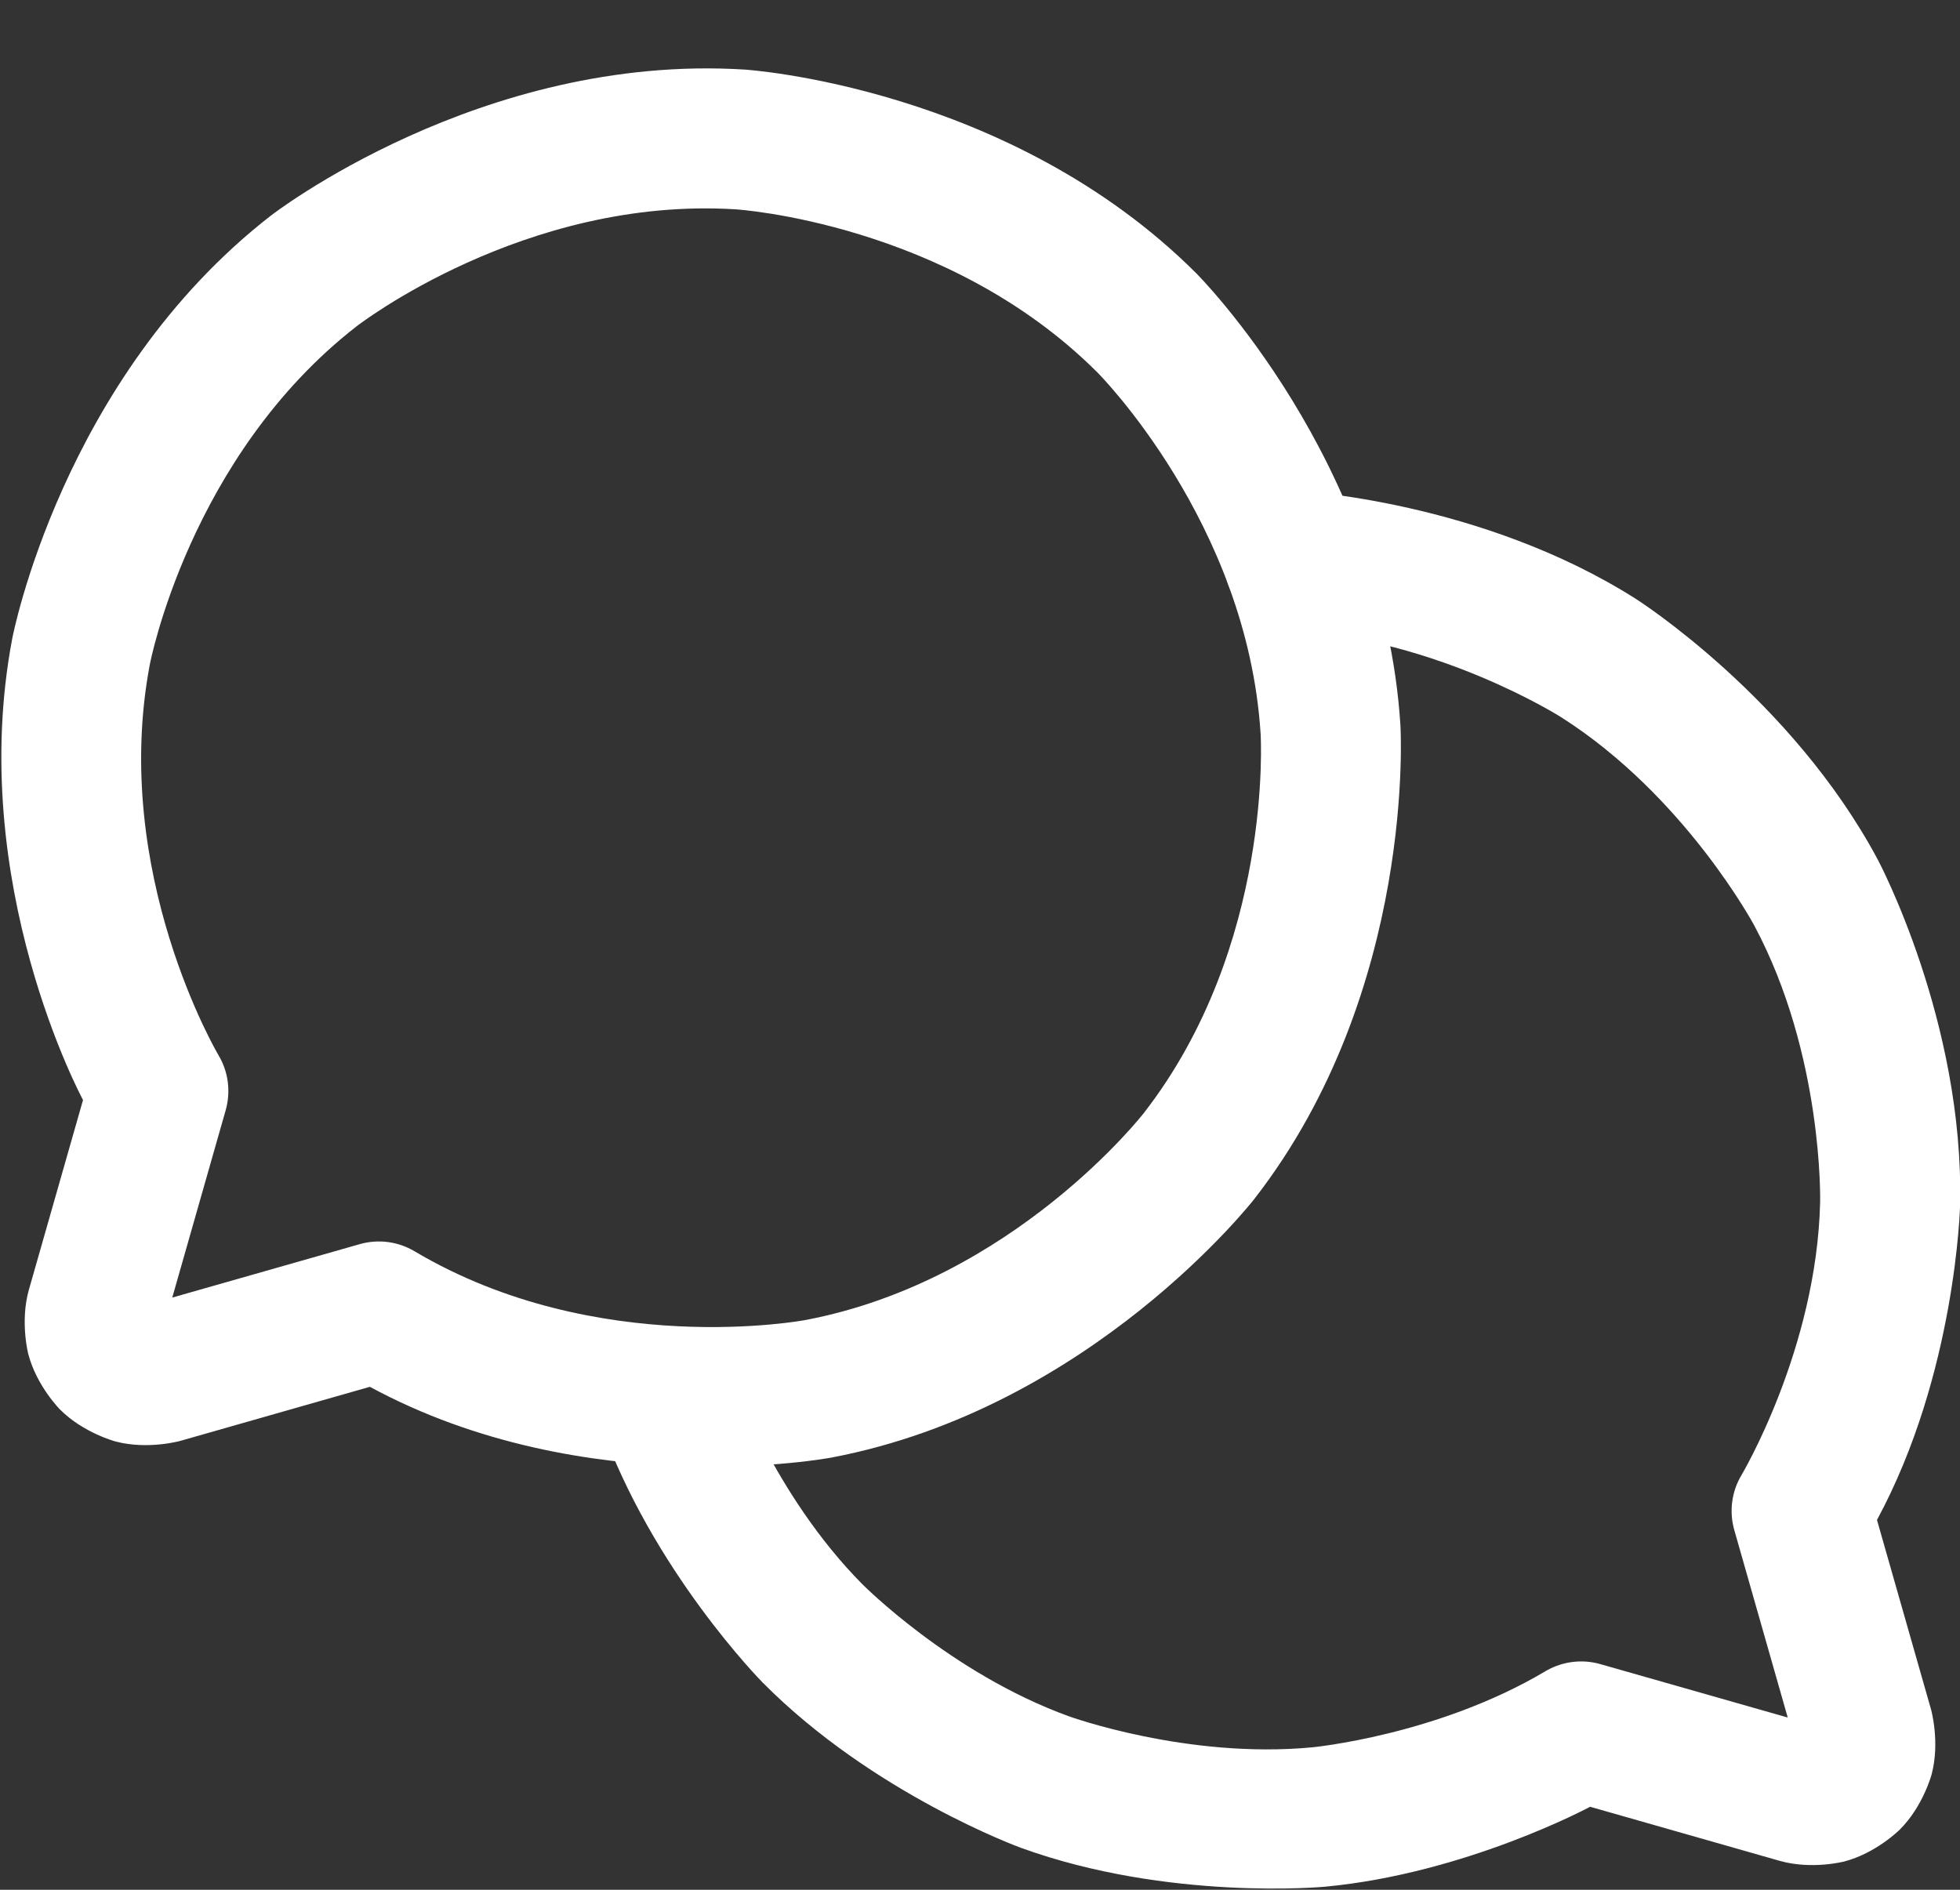
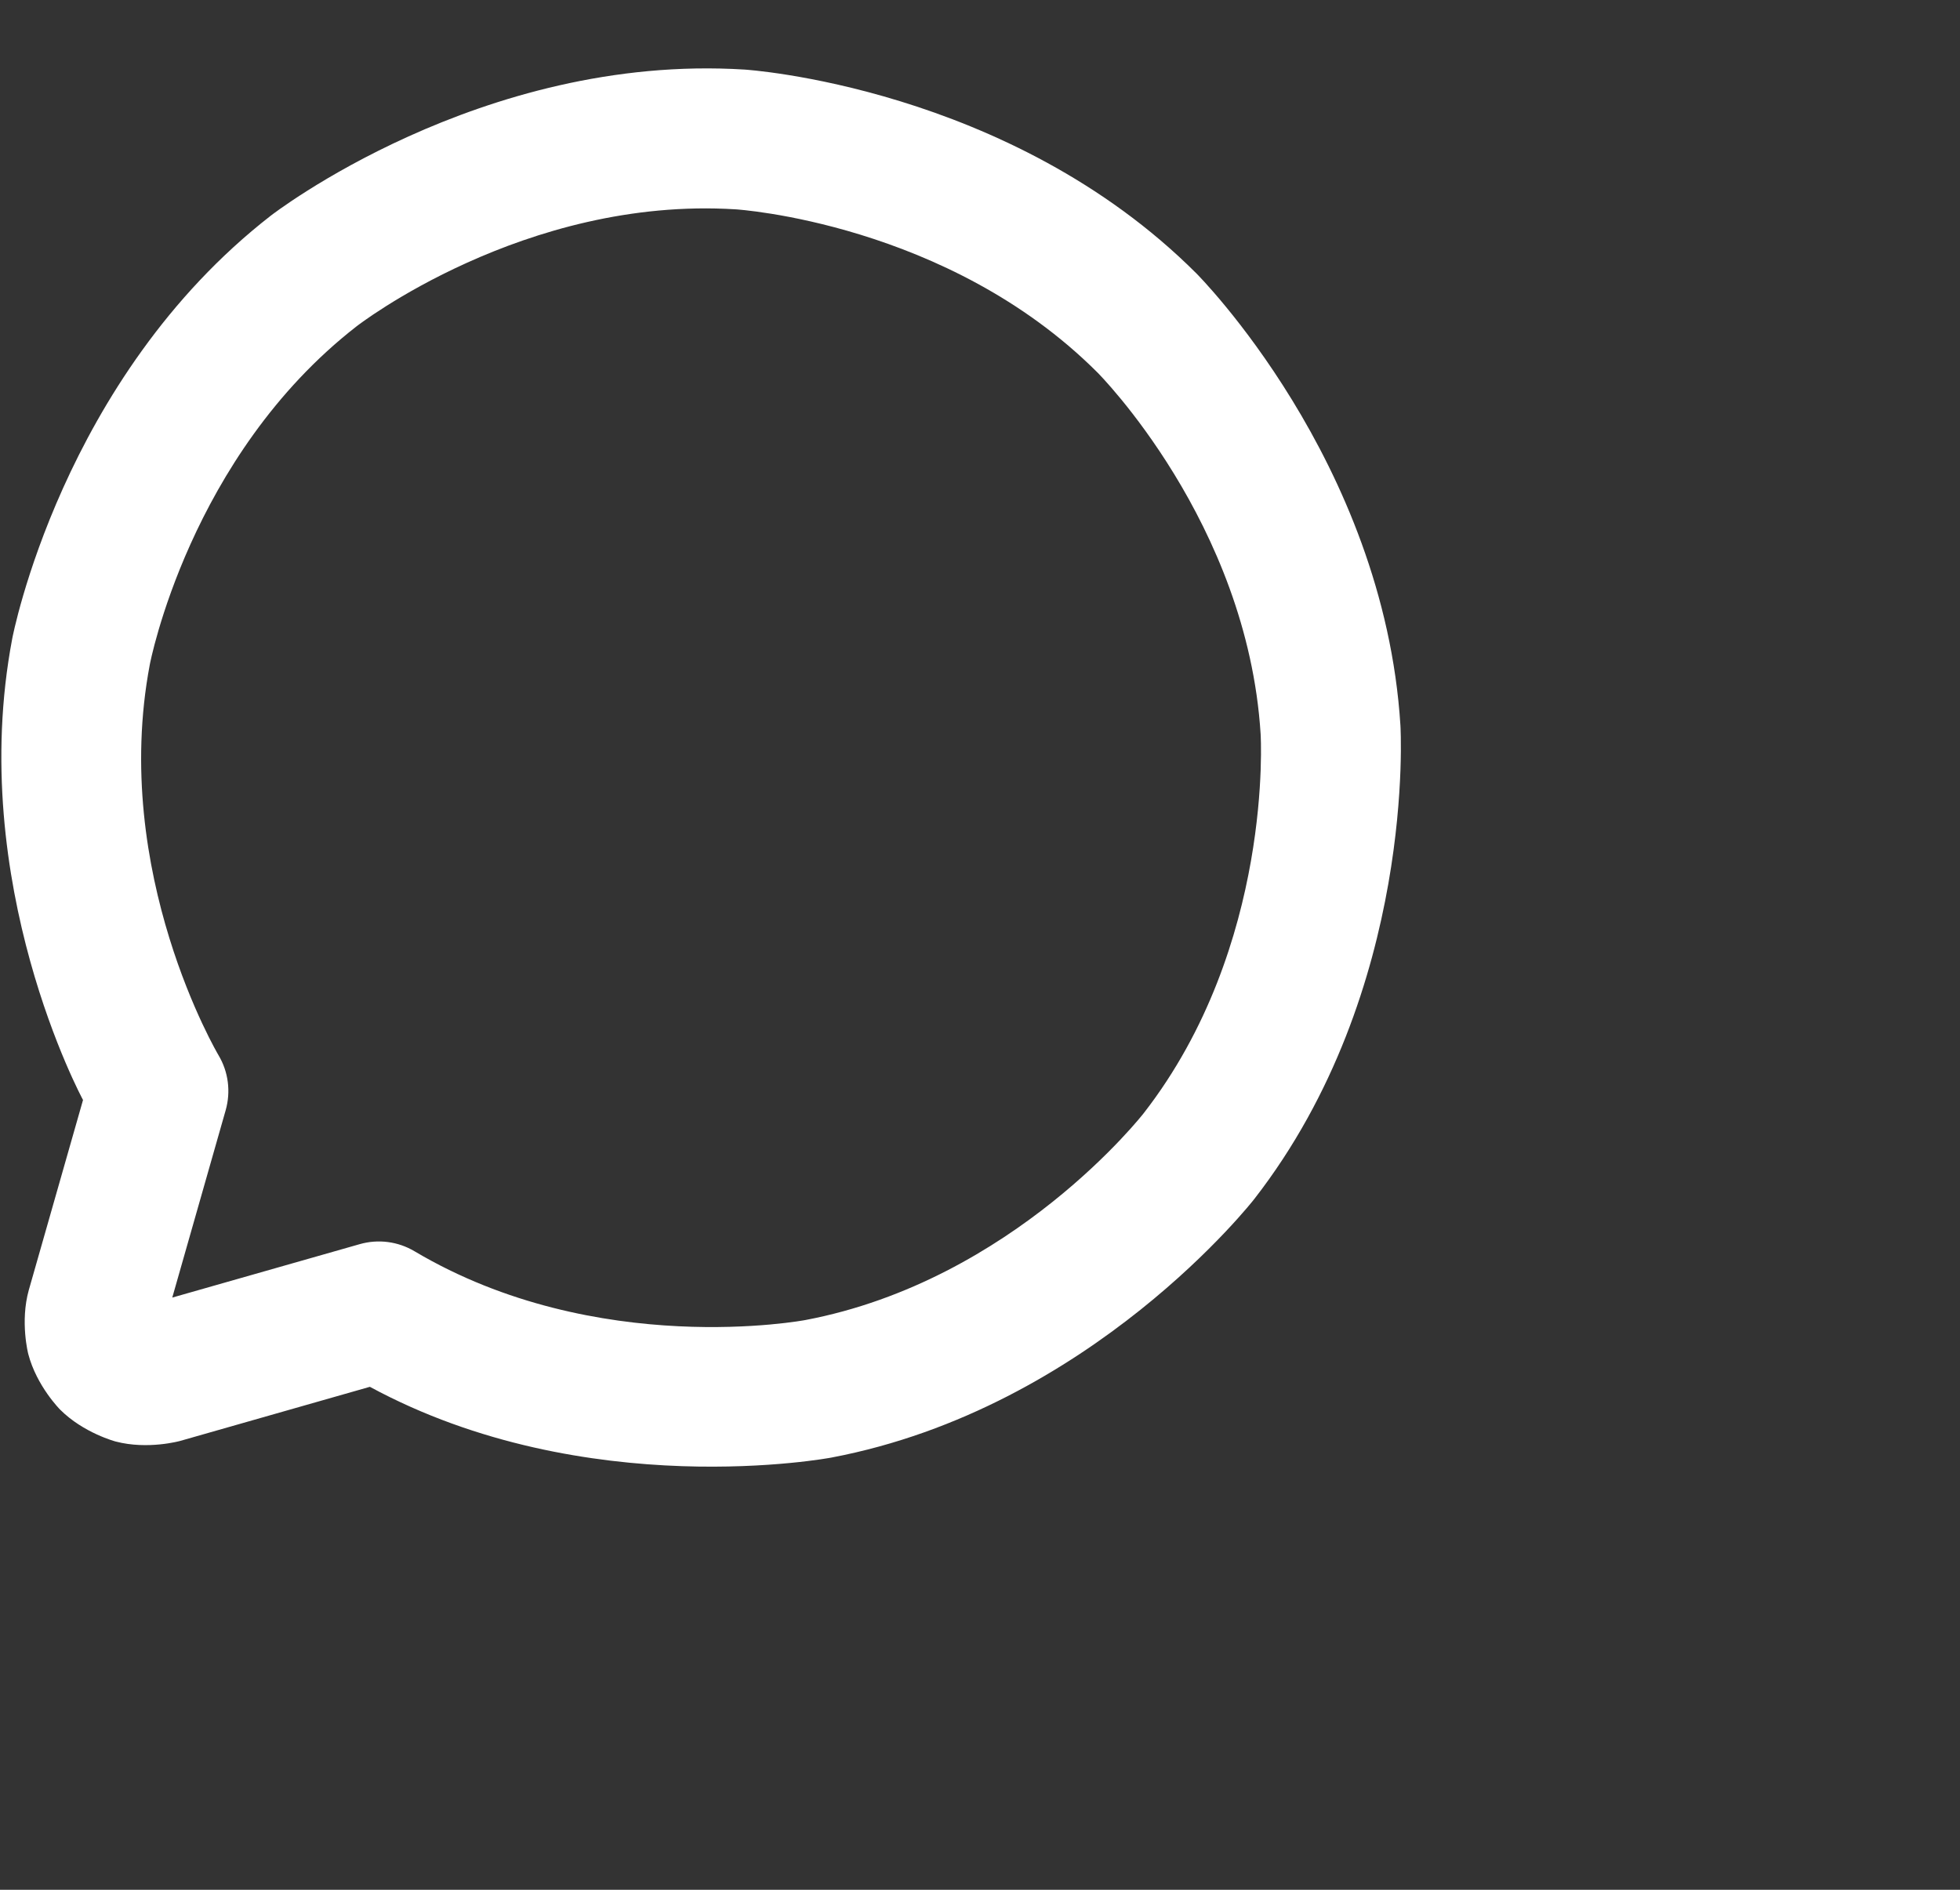
<svg xmlns="http://www.w3.org/2000/svg" width="28" height="27" viewBox="0 0 28 27" fill="none">
  <rect x="0" y="0" width="28" height="27" fill="#333333" stroke="none" />
  <path fill-rule="evenodd" clip-rule="evenodd" d="M0.413 18.426L1.186 15.716C1.186 15.716 -0.489 12.625 0.175 9.123C0.175 9.123 0.88 5.404 3.869 3.081C3.869 3.081 6.859 0.758 10.637 0.994C10.637 0.994 14.416 1.231 17.092 3.907C17.092 3.907 19.769 6.584 20.006 10.363C20.006 10.363 20.242 14.141 17.919 17.13C17.919 17.13 15.596 20.12 11.877 20.825C11.877 20.825 8.375 21.489 5.284 19.814L2.574 20.587C2.574 20.587 2.114 20.716 1.654 20.596C1.654 20.596 1.195 20.476 0.859 20.14C0.859 20.14 0.524 19.805 0.404 19.346C0.404 19.346 0.284 18.886 0.412 18.429L0.413 18.426ZM5.138 17.776L2.461 18.539L3.224 15.862C3.299 15.597 3.263 15.313 3.122 15.077C3.122 15.077 1.576 12.472 2.14 9.495C2.14 9.495 2.704 6.519 5.097 4.66C5.097 4.66 7.489 2.801 10.512 2.991C10.512 2.991 13.536 3.18 15.678 5.322C15.678 5.322 17.82 7.464 18.009 10.488C18.009 10.488 18.198 13.511 16.34 15.903C16.34 15.903 14.481 18.296 11.505 18.86C11.505 18.86 8.528 19.424 5.923 17.878C5.686 17.737 5.403 17.7 5.138 17.776Z" fill="white" />
-   <path d="M23.375 8.56C21.161 7.151 18.54 7.014 18.54 7.014C18.522 7.013 18.505 7.012 18.487 7.012C18.444 7.012 18.4 7.015 18.357 7.021C17.879 7.084 17.514 7.479 17.489 7.96C17.488 7.977 17.487 7.995 17.487 8.012C17.487 8.056 17.49 8.099 17.496 8.143C17.559 8.621 17.954 8.986 18.435 9.011C20.531 9.121 22.302 10.247 22.302 10.247C24.073 11.373 25.062 13.225 25.062 13.225C26.051 15.076 26.002 17.174 26.002 17.174C25.953 19.273 24.878 21.076 24.878 21.076C24.737 21.312 24.7 21.597 24.776 21.862L25.539 24.539L22.862 23.776C22.607 23.703 22.333 23.735 22.101 23.864L22.076 23.878L22.075 23.879C20.531 24.796 18.743 24.965 18.743 24.965C16.955 25.134 15.266 24.52 15.266 24.52C13.577 23.907 12.314 22.629 12.314 22.629C11.051 21.352 10.456 19.657 10.456 19.657C10.368 19.406 10.185 19.201 9.946 19.086C9.81 19.021 9.662 18.988 9.512 18.987L9.493 18.988C9.387 18.99 9.282 19.009 9.181 19.044C8.931 19.132 8.726 19.315 8.611 19.554C8.546 19.689 8.512 19.837 8.512 19.987L8.513 20.007C8.515 20.113 8.534 20.218 8.569 20.318C9.312 22.438 10.892 24.036 10.892 24.036C12.472 25.633 14.583 26.4 14.583 26.4C16.695 27.167 18.931 26.956 18.931 26.956C20.948 26.766 22.716 25.814 22.716 25.814L25.429 26.588C25.886 26.716 26.346 26.596 26.346 26.596C26.805 26.476 27.14 26.14 27.14 26.14C27.476 25.805 27.596 25.346 27.596 25.346C27.716 24.886 27.587 24.426 27.587 24.426L26.814 21.716C27.945 19.623 28.001 17.221 28.001 17.221C28.062 14.597 26.826 12.283 26.826 12.283C25.59 9.968 23.375 8.56 23.375 8.56Z" fill="white" />
</svg>